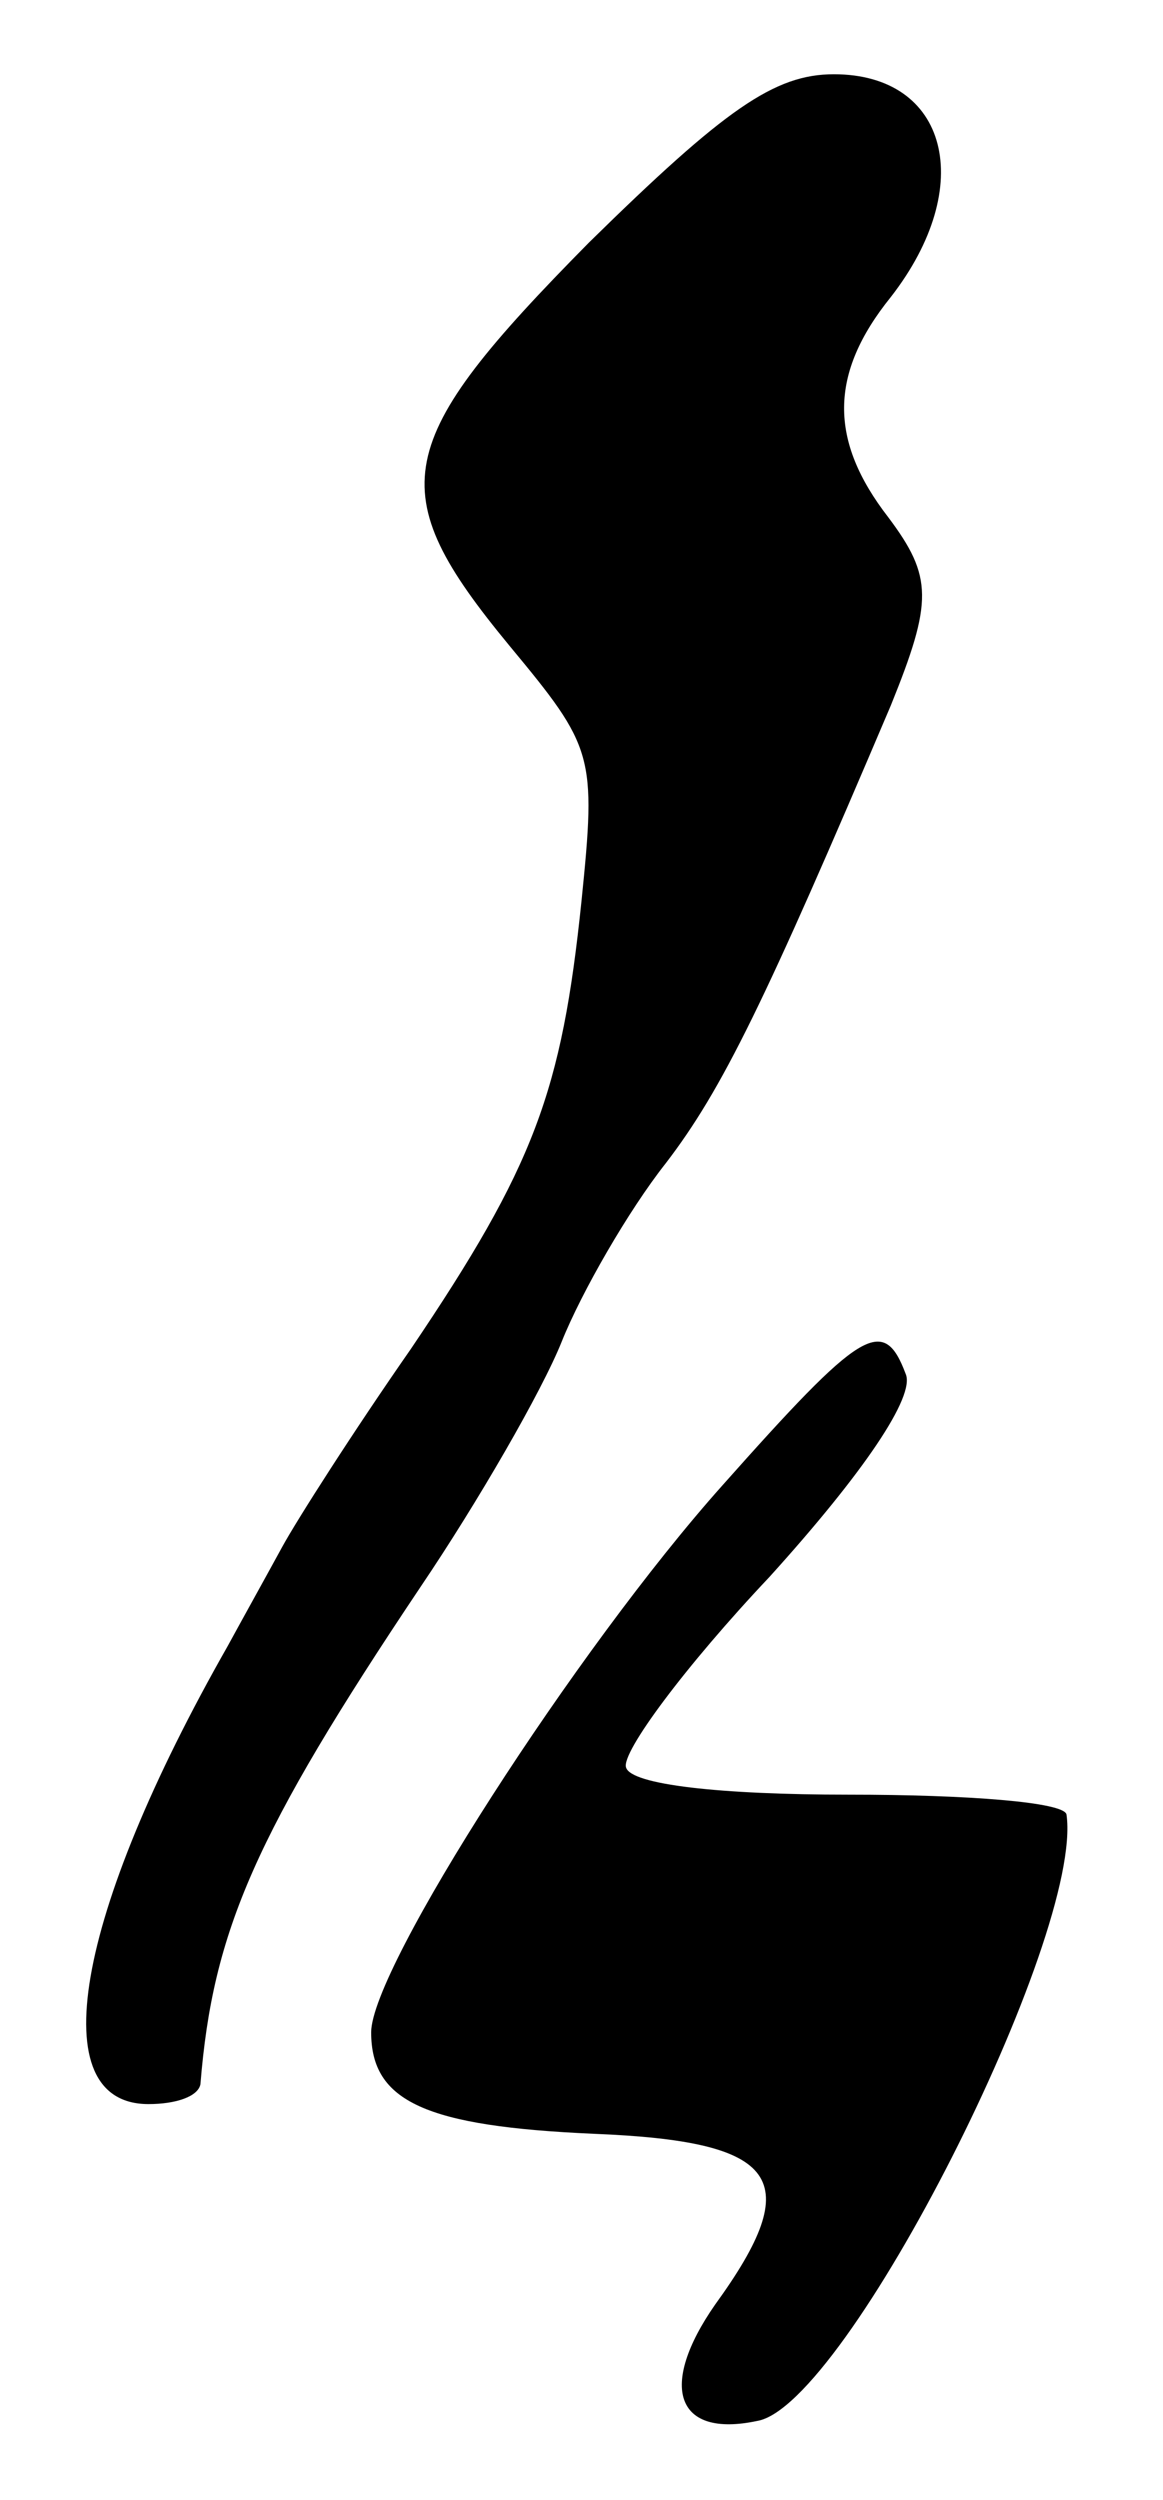
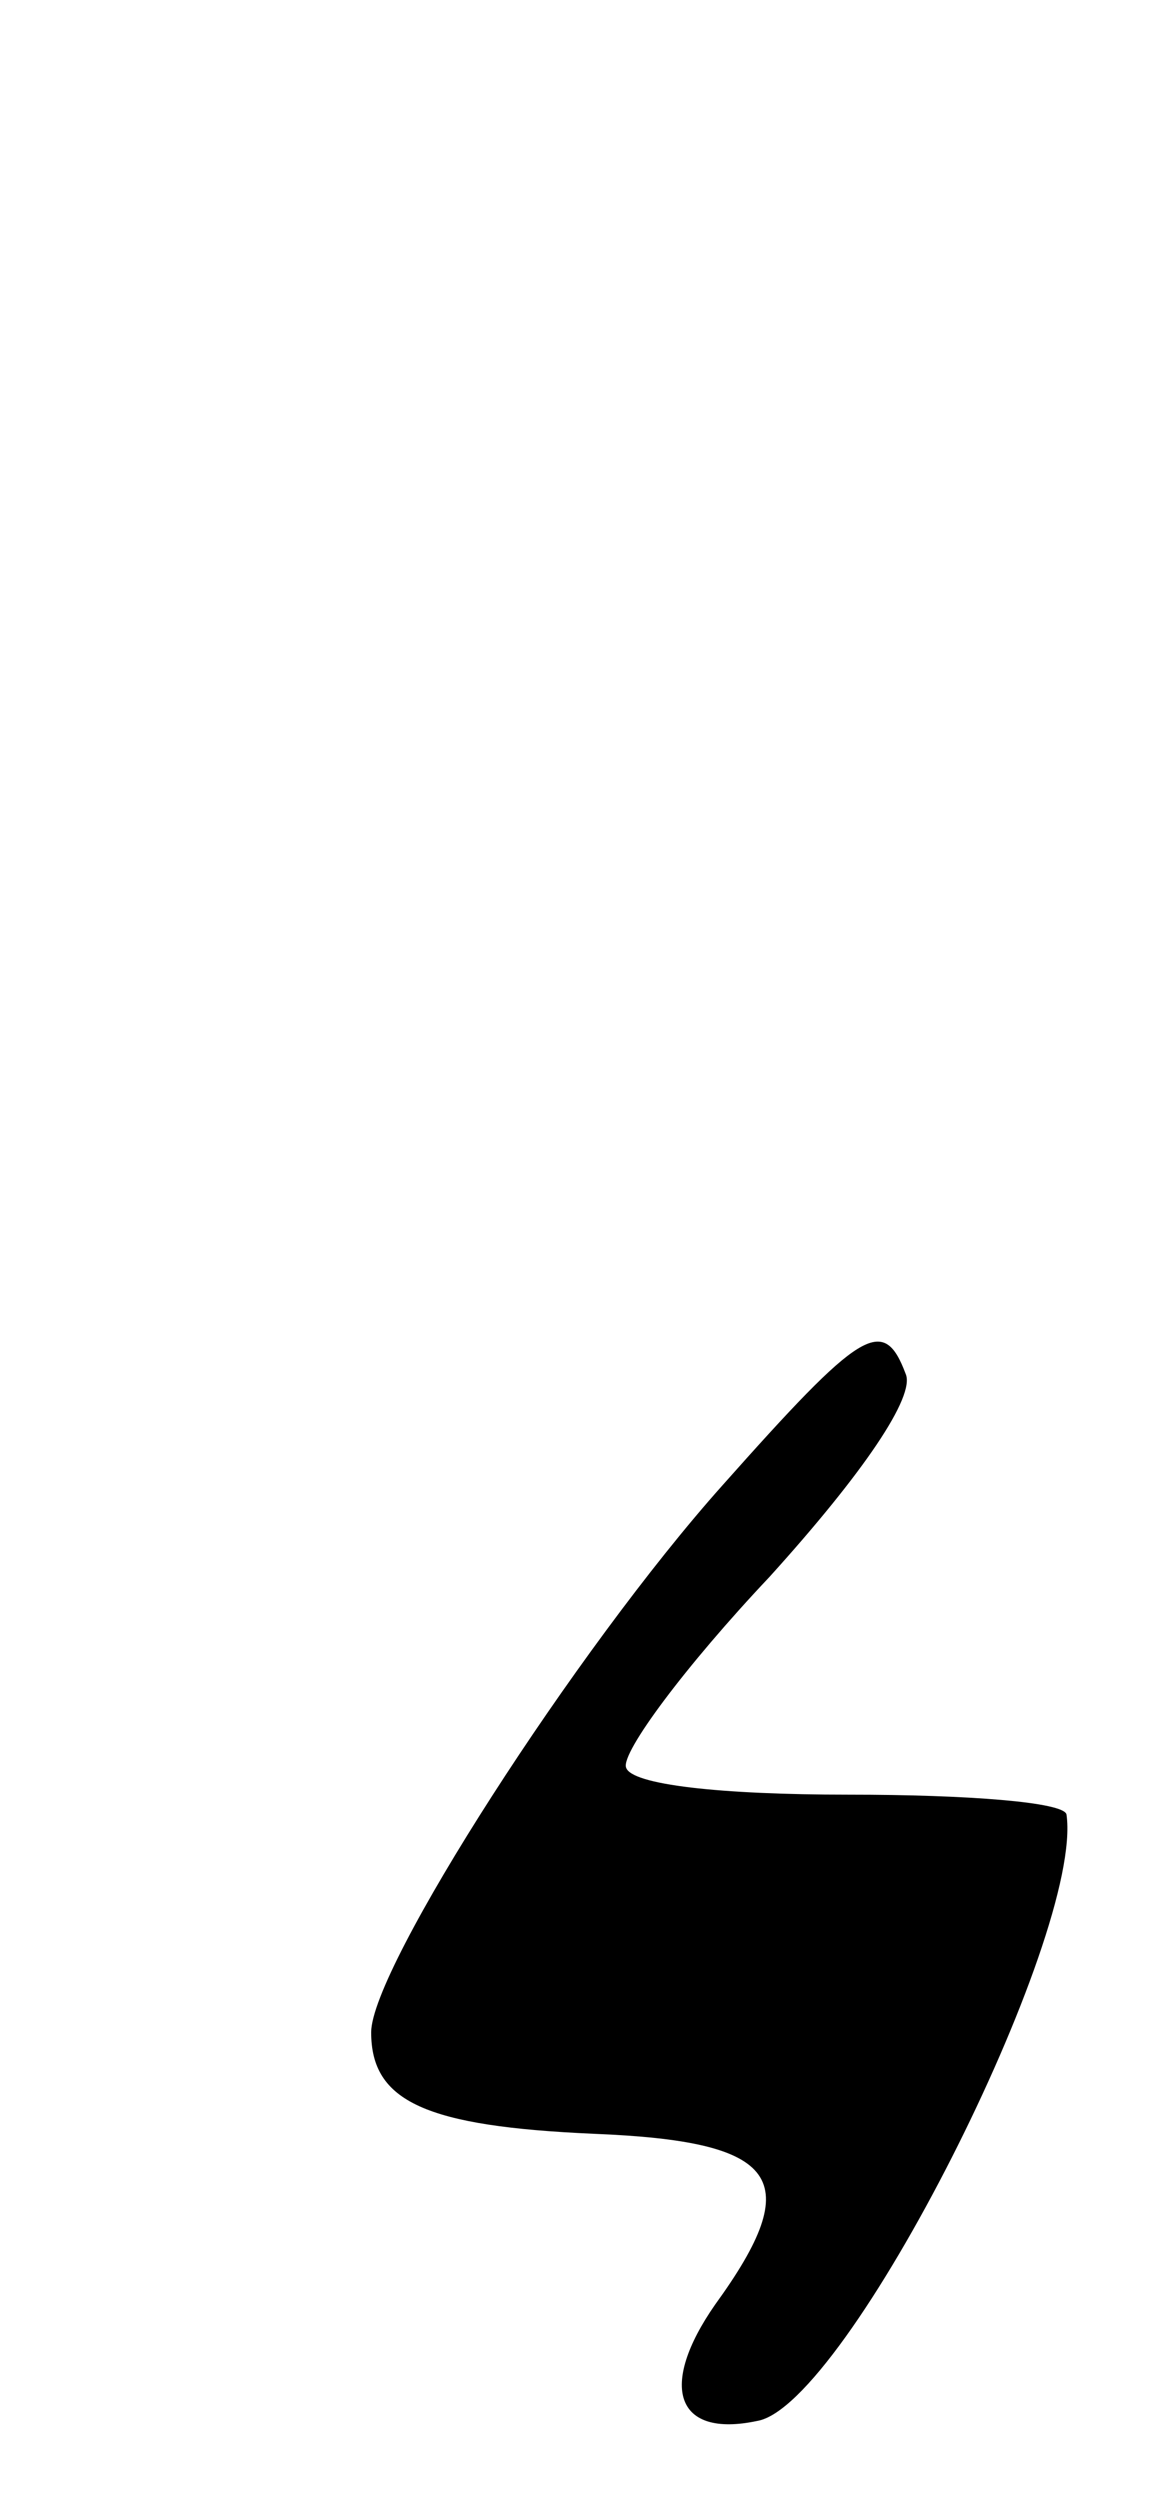
<svg xmlns="http://www.w3.org/2000/svg" version="1.0" width="47pt" height="101pt" viewBox="0 0 47 101" preserveAspectRatio="xMidYMid meet">
  <g transform="translate(0,101) scale(0.1,-0.1)" fill="#000000" stroke="none">
-     <path d="M238 912 c-80 -81 -84 -100 -32 -163 34 -41 35 -44 29 -103 -8 -77 -19 -107 -69 -181 -23 -33 -46 -69 -52 -80 -6 -11 -16 -29 -22 -40 -62 -109 -75 -185 -32 -185 11 0 20 3 21 8 5 62 22 101 89 201 23 34 49 79 57 99 8 20 27 53 42 72 23 30 40 65 91 185 17 42 17 52 -1 76 -24 31 -24 58 1 89 35 45 23 90 -23 90 -24 0 -44 -14 -99 -68z" />
    <path d="M292 410 c-59 -66 -142 -195 -142 -221 0 -28 22 -38 90 -41 75 -3 86 -18 49 -69 -23 -33 -16 -54 17 -47 36 6 132 196 125 245 -1 5 -40 8 -88 8 -52 0 -88 4 -90 11 -2 6 24 41 58 77 38 42 59 73 55 82 -9 24 -18 18 -74 -45z" />
  </g>
</svg>